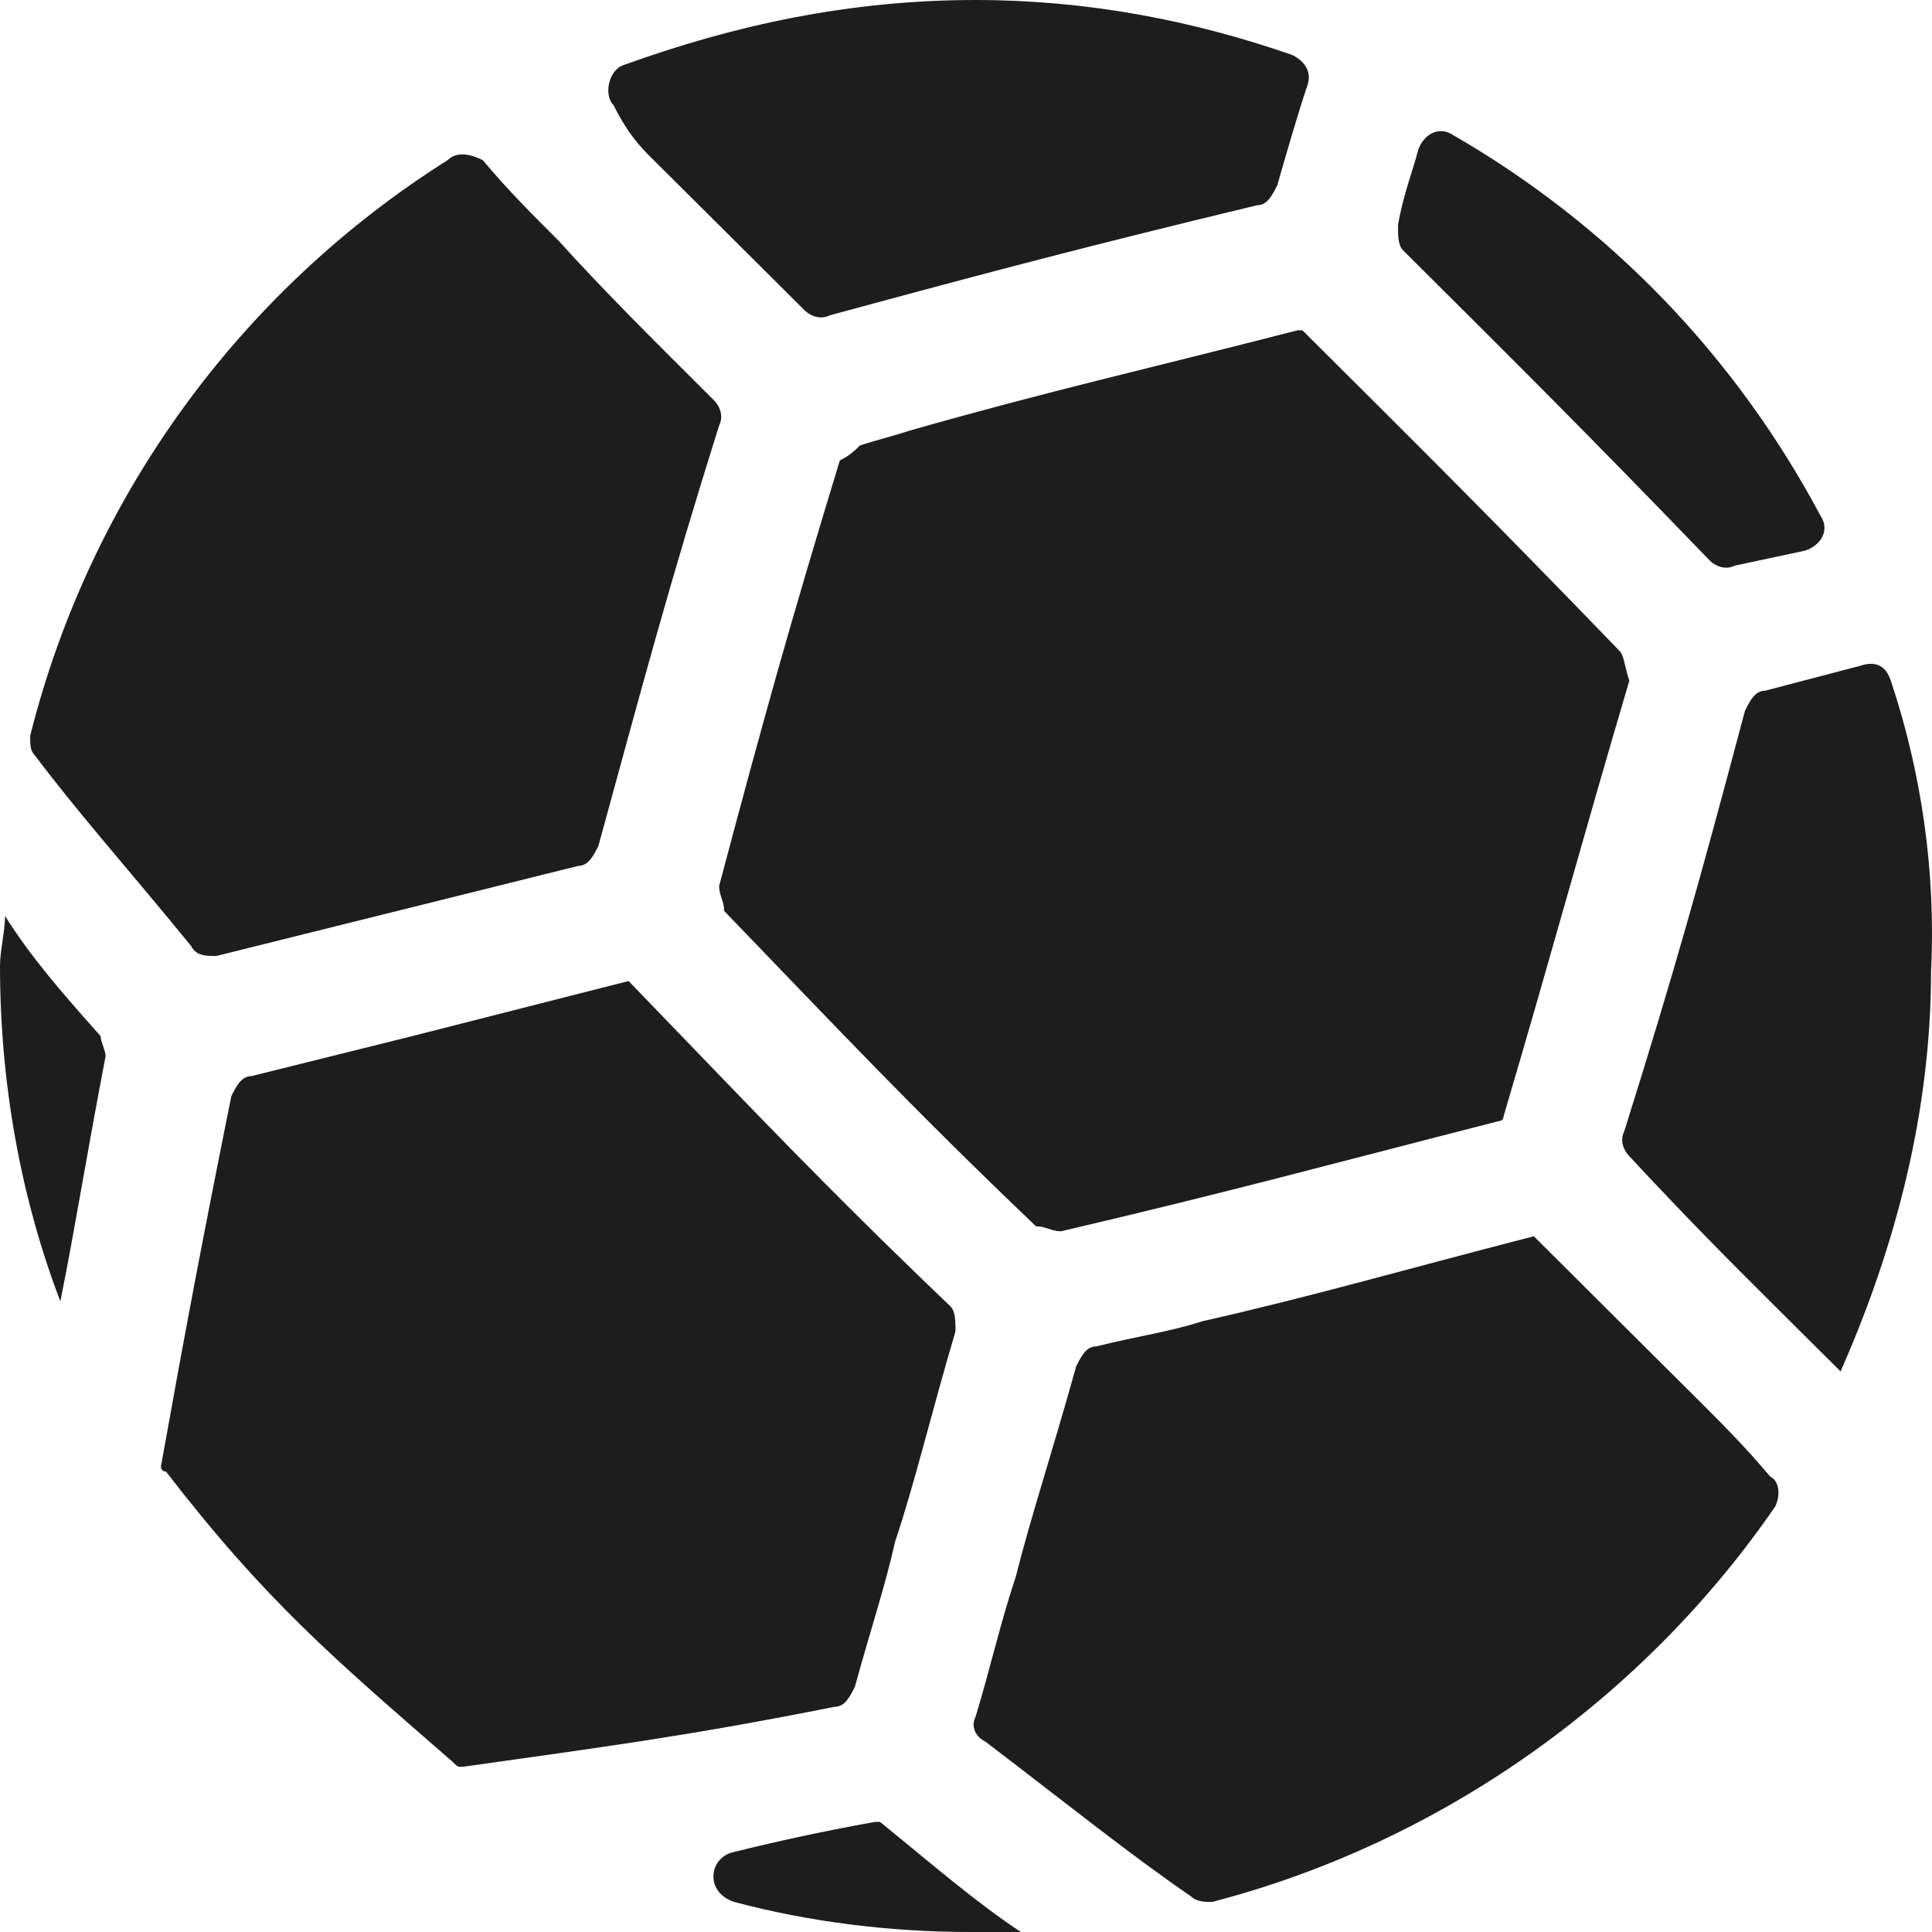
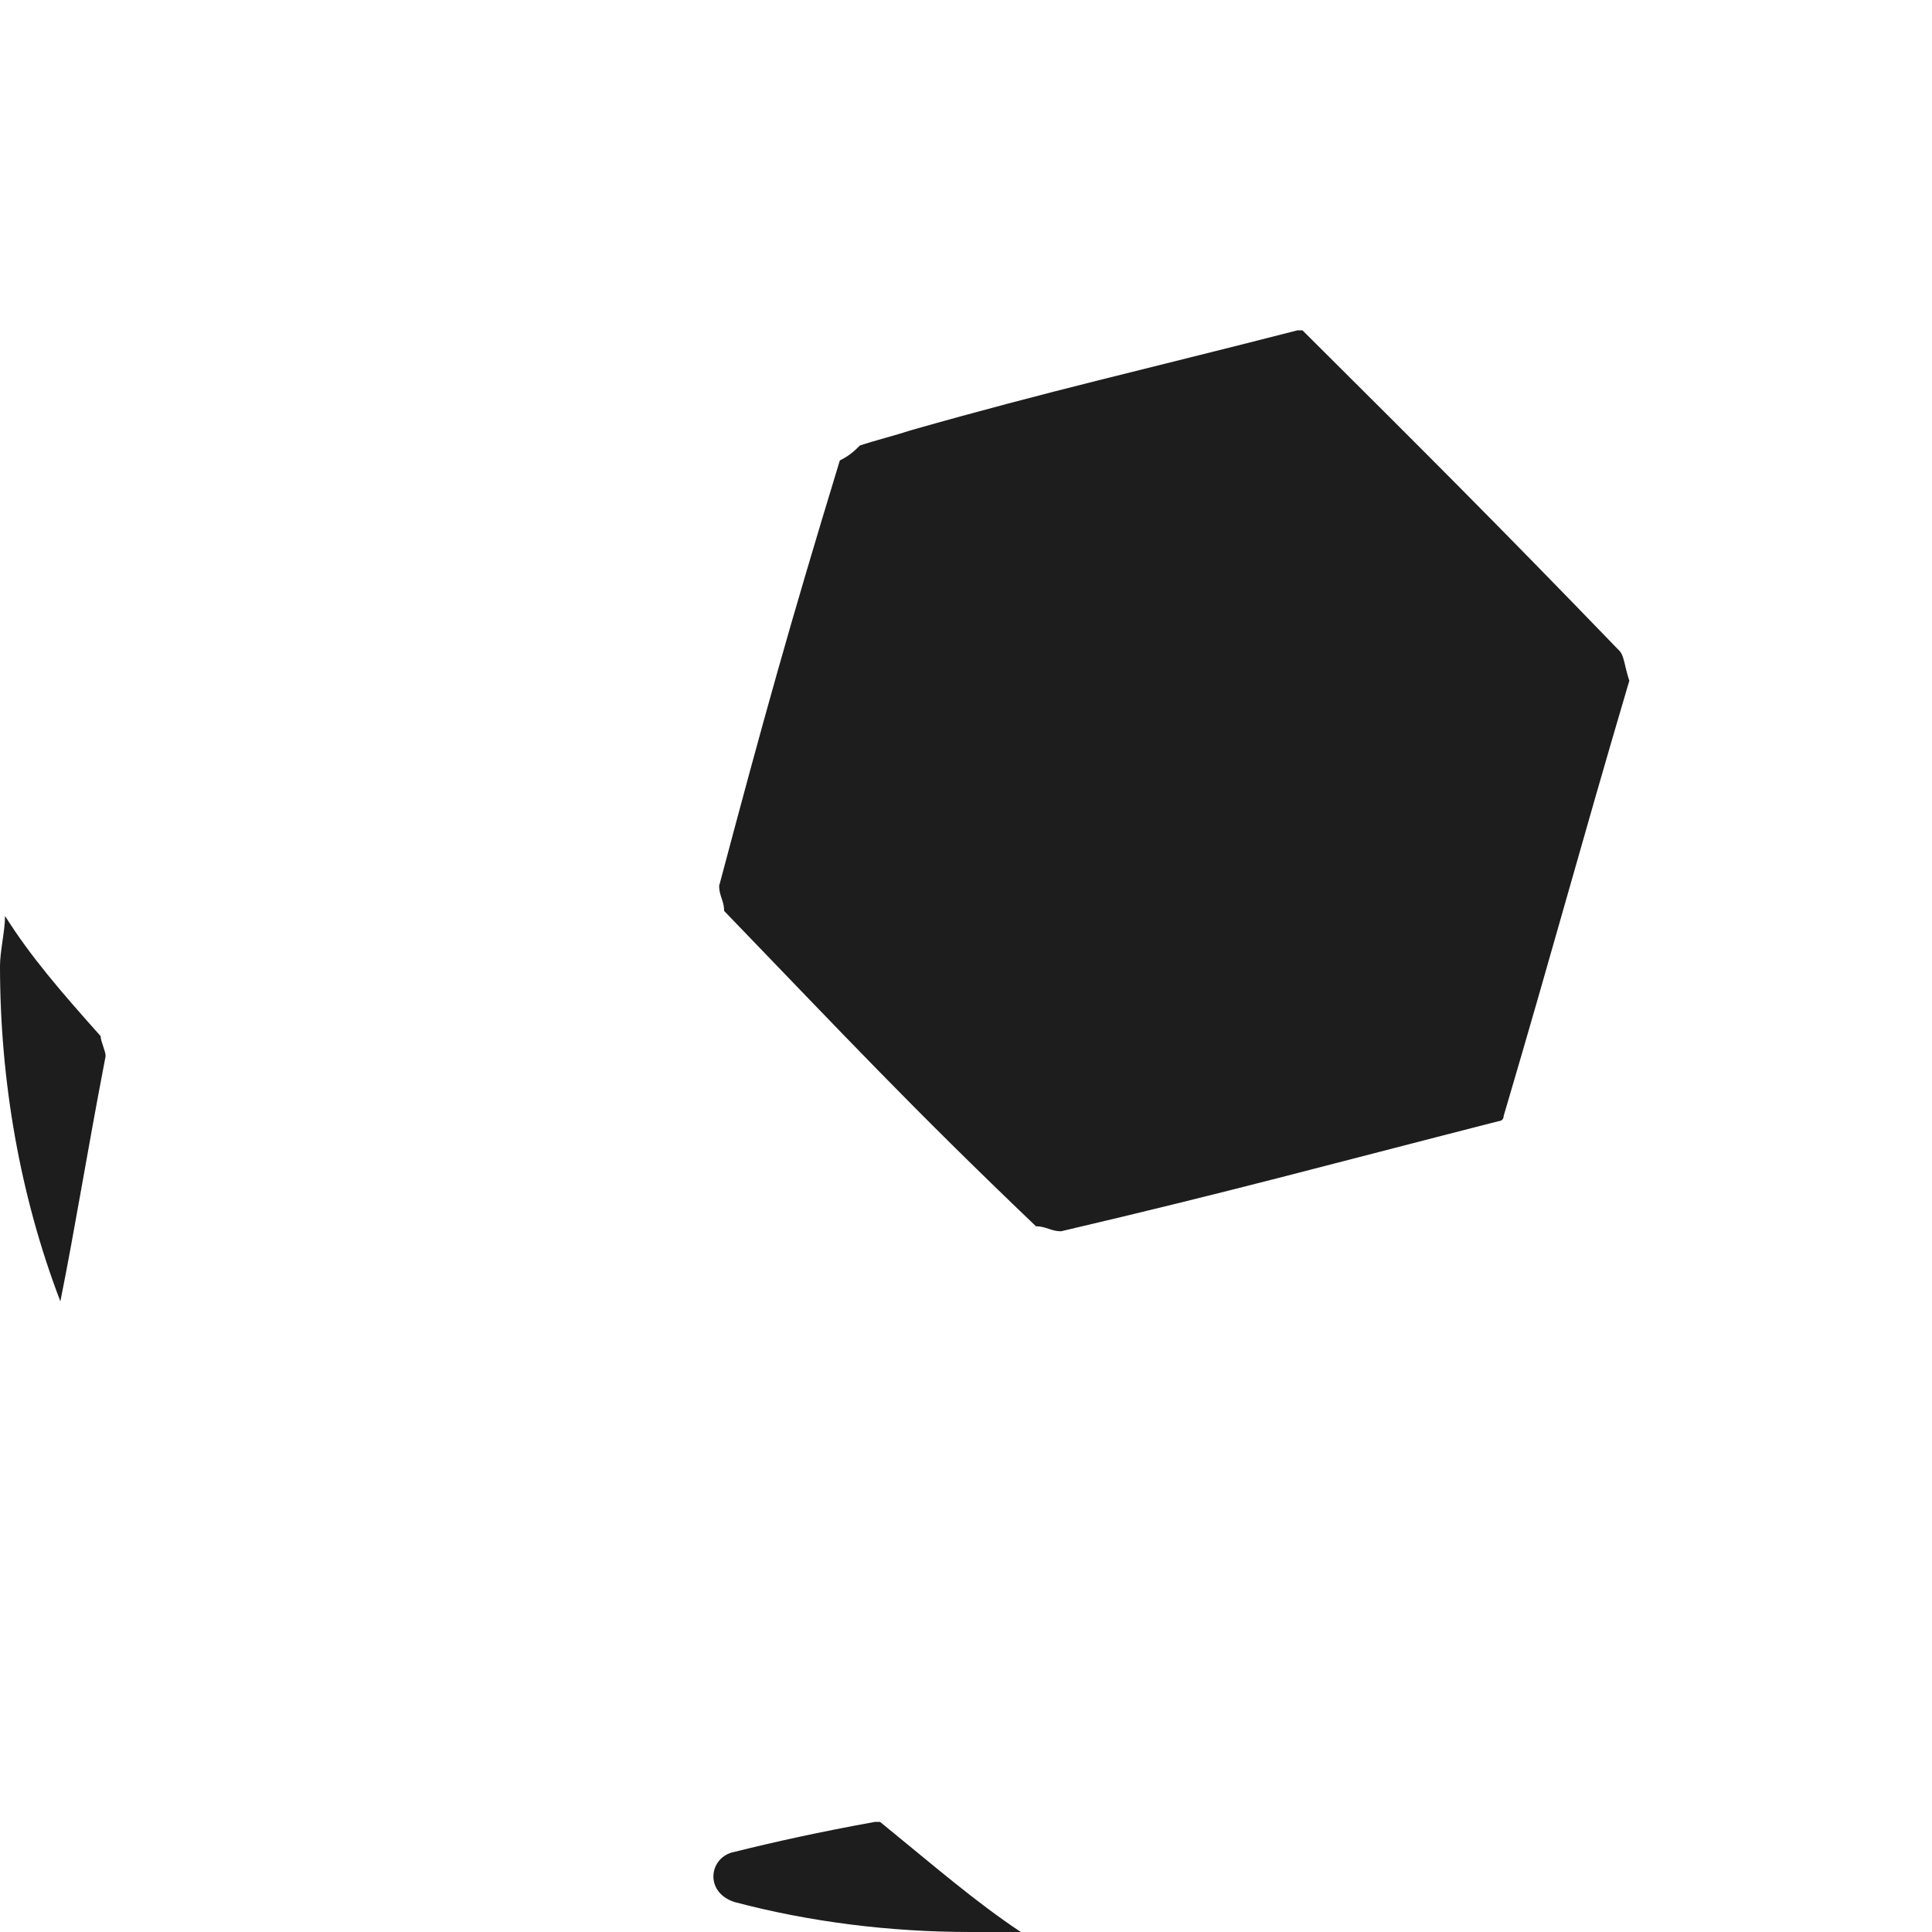
<svg xmlns="http://www.w3.org/2000/svg" width="45" height="45" viewBox="0 0 45 45" fill="none">
-   <path d="M39.824 13.057C39.941 13.174 40.175 13.29 40.41 13.174L42.05 12.824C42.401 12.707 42.635 12.357 42.401 12.008C40.41 8.277 37.481 5.246 33.85 3.148C33.499 2.915 33.148 3.148 33.031 3.497C32.913 3.964 32.679 4.547 32.562 5.246C32.562 5.479 32.562 5.712 32.679 5.829C35.49 8.627 37.013 10.143 39.824 13.057ZM15.11 3.614C16.164 4.663 17.218 5.712 18.741 7.228C18.858 7.345 19.092 7.461 19.326 7.345C23.192 6.295 25.417 5.712 29.282 4.78C29.517 4.78 29.634 4.547 29.751 4.313C29.985 3.497 30.22 2.681 30.454 1.982C30.571 1.632 30.337 1.399 30.102 1.282C27.76 0.466 25.3 0 22.723 0C19.795 0 17.101 0.583 14.524 1.516C14.173 1.632 14.056 2.215 14.29 2.448C14.524 2.915 14.758 3.264 15.11 3.614ZM5.037 22.267L13.47 20.168C13.704 20.168 13.821 19.935 13.938 19.702C14.993 15.855 15.578 13.64 16.75 9.909C16.867 9.676 16.75 9.443 16.632 9.326C15.11 7.811 14.056 6.762 13.001 5.596C12.416 5.013 11.83 4.43 11.245 3.731C11.01 3.614 10.659 3.497 10.425 3.731C5.622 6.762 2.108 11.541 0.703 17.137C0.703 17.37 0.703 17.487 0.82 17.604C1.874 19.003 2.928 20.168 4.451 22.034C4.568 22.267 4.802 22.267 5.037 22.267ZM39.59 32.642C38.536 31.593 37.364 30.427 35.725 28.795C32.562 29.611 30.571 30.194 27.994 30.777C27.291 31.01 26.471 31.127 25.534 31.36C25.3 31.36 25.183 31.593 25.066 31.826C24.48 33.925 24.012 35.324 23.66 36.723C23.309 37.772 23.075 38.821 22.723 39.987C22.606 40.22 22.723 40.453 22.957 40.57C24.949 42.086 26.237 43.135 27.76 44.184C27.877 44.301 28.111 44.301 28.228 44.301C33.616 42.902 38.301 39.521 41.347 35.091C41.464 34.858 41.464 34.508 41.23 34.391C40.644 33.692 40.058 33.109 39.59 32.642ZM44.041 15.855C43.924 15.505 43.689 15.389 43.338 15.505L41.112 16.088C40.878 16.088 40.761 16.321 40.644 16.554C39.59 20.518 39.004 22.617 37.833 26.347C37.716 26.58 37.833 26.814 37.95 26.93C39.356 28.446 40.41 29.495 41.464 30.544C41.932 31.01 42.401 31.477 42.87 31.943C44.158 29.029 44.978 25.881 44.978 22.617C45.095 20.285 44.743 17.953 44.041 15.855ZM14.641 22.85L9.605 24.132L5.856 25.065C5.622 25.065 5.505 25.298 5.388 25.531C4.685 29.029 4.334 30.894 3.748 34.158C3.748 34.158 3.748 34.275 3.865 34.275C6.208 37.306 7.731 38.588 10.542 41.036C10.659 41.153 10.659 41.153 10.776 41.153C14.056 40.687 15.93 40.453 19.444 39.754C19.678 39.754 19.795 39.521 19.912 39.288C20.263 38.005 20.615 36.956 20.849 35.907C21.318 34.508 21.669 32.992 22.255 31.01C22.255 30.777 22.255 30.544 22.137 30.427C19.092 27.513 17.57 25.881 14.641 22.85Z" fill="#1D1D1D" />
  <path d="M0.117 21.334C0.117 21.684 0 22.15 0 22.5C0 25.181 0.469 27.863 1.406 30.311C1.757 28.562 1.991 27.047 2.46 24.598C2.46 24.482 2.343 24.249 2.343 24.132C1.406 23.083 0.703 22.267 0.117 21.334ZM20.498 42.435H20.381C19.092 42.668 18.038 42.902 17.101 43.135C16.515 43.251 16.398 44.067 17.101 44.3C18.858 44.767 20.732 45 22.606 45C22.957 45 23.309 45 23.777 45C22.723 44.3 21.786 43.484 20.498 42.435ZM37.716 15.155C34.788 12.124 33.265 10.609 30.337 7.694H30.22C26.588 8.627 24.48 9.093 21.201 10.026C20.849 10.143 20.381 10.259 20.029 10.376C19.912 10.492 19.795 10.609 19.561 10.725C18.389 14.572 17.804 16.671 16.75 20.635C16.75 20.868 16.867 20.984 16.867 21.218C19.678 24.132 21.201 25.764 24.129 28.562C24.363 28.562 24.48 28.679 24.714 28.679C28.697 27.746 30.805 27.163 34.905 26.114C34.905 26.114 35.022 26.114 35.022 25.997C36.193 22.034 36.779 19.819 37.95 15.855C37.833 15.505 37.833 15.272 37.716 15.155Z" fill="#1D1D1D" />
</svg>